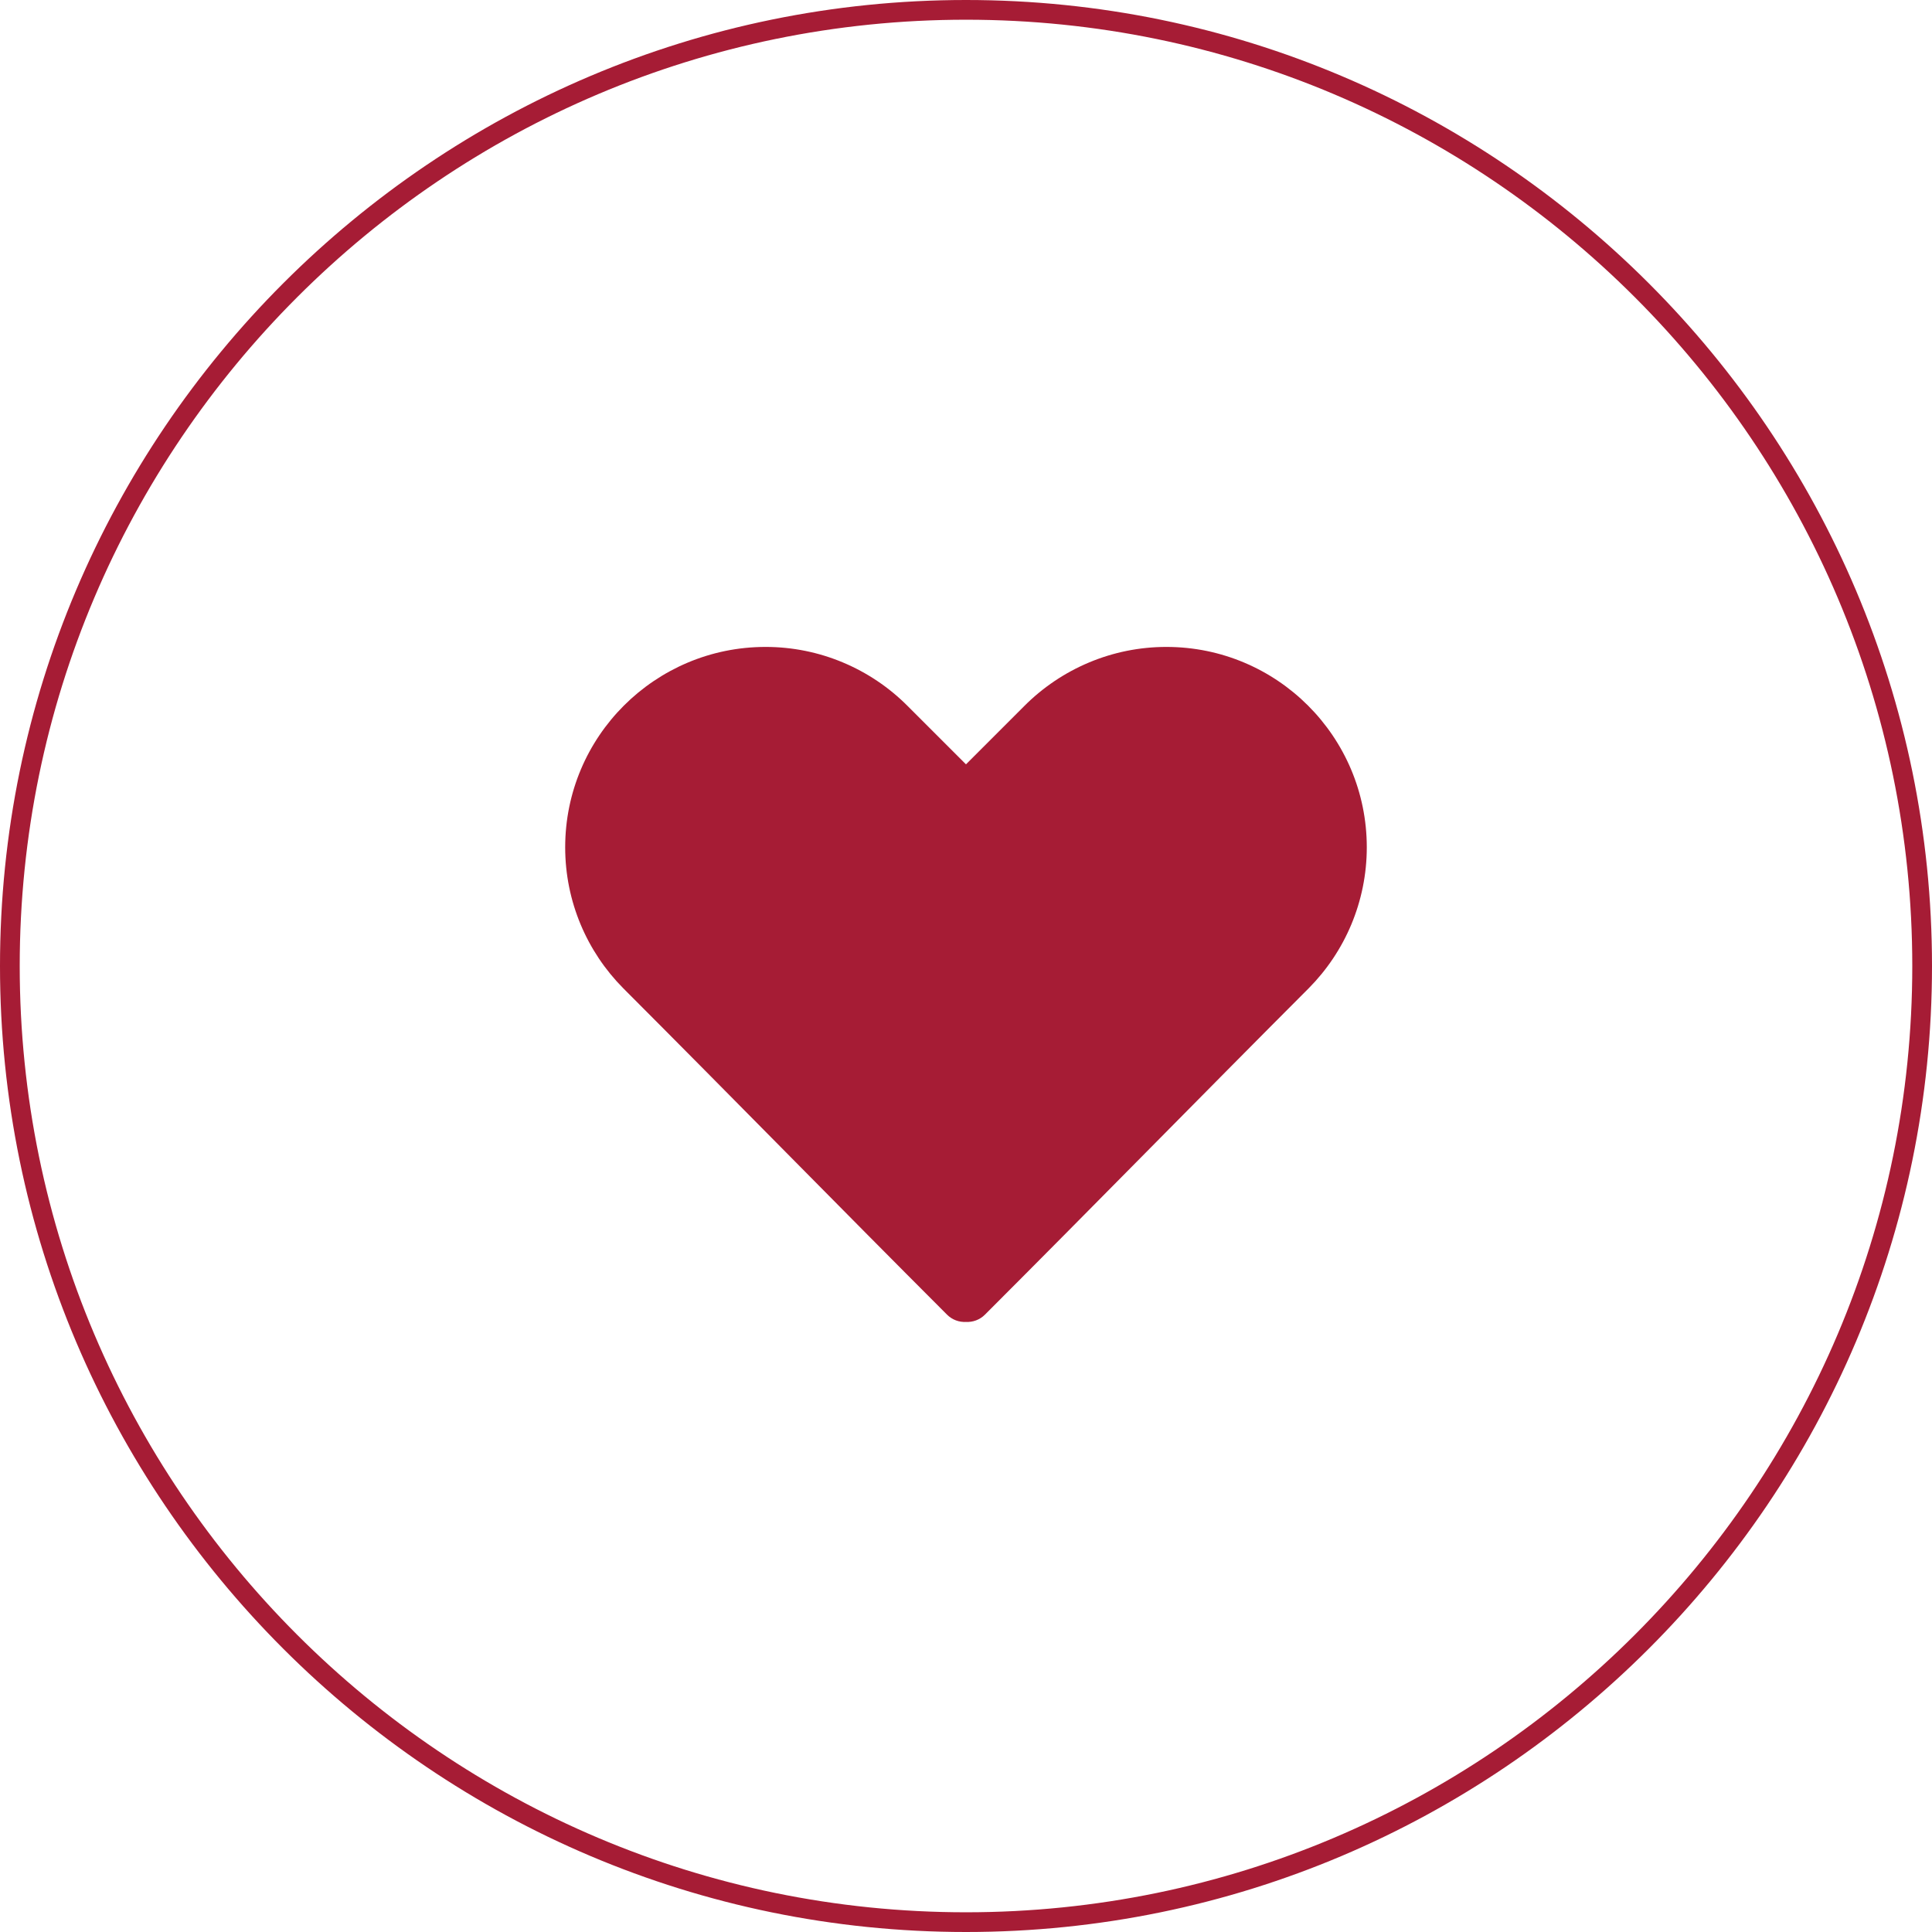
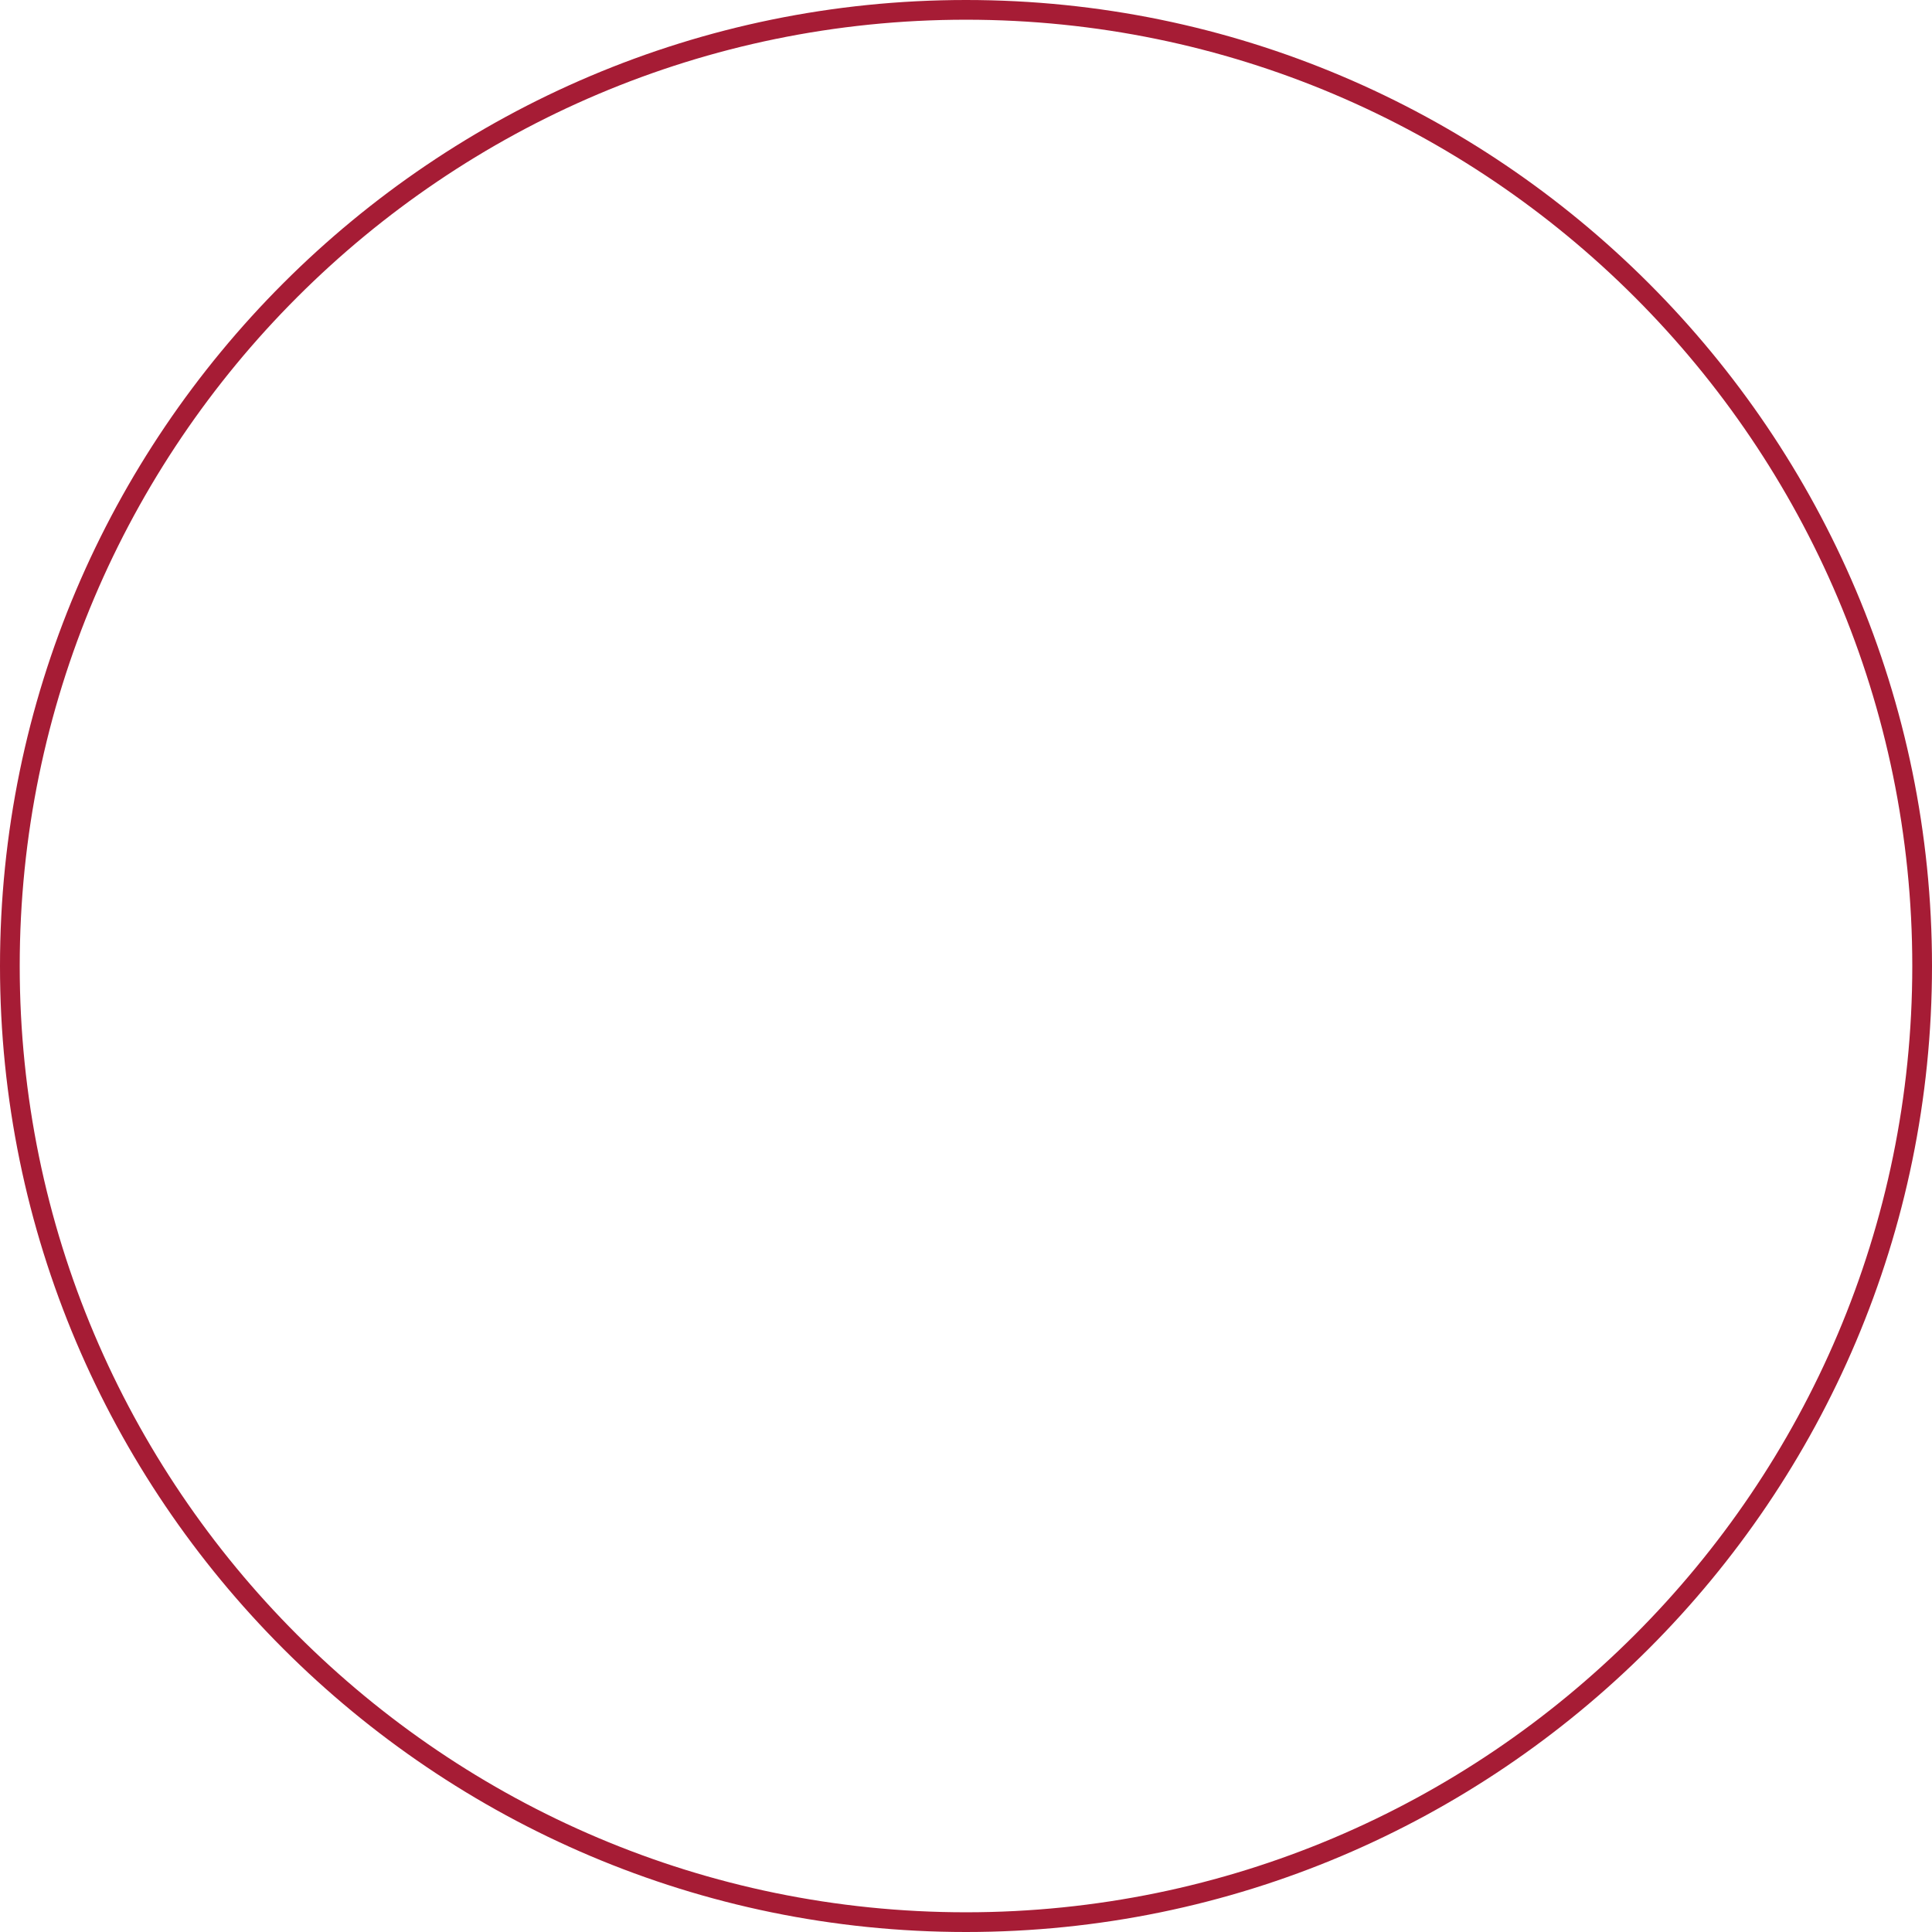
<svg xmlns="http://www.w3.org/2000/svg" version="1.1" id="Ebene_1" x="0px" y="0px" width="196px" height="196px" viewBox="0 0 196 196" enable-background="new 0 0 196 196" xml:space="preserve">
  <g>
    <path fill="#A61C35" d="M98,196c-54.037,0-98-43.963-98-98C0,43.962,43.962,0,98,0c54.038,0,98,43.962,98,98   C196,152.037,152.037,196,98,196z M98,2C45.065,2,2,45.065,2,98s43.065,96,96,96c52.934,0,96-43.065,96-96S150.934,2,98,2z" />
-     <path fill="#A61C35" d="M97.998,77.541l5.893-5.893c1.879-1.892,4.127-3.413,6.625-4.455c2.412-1.008,5.053-1.563,7.814-1.563   c5.611,0,10.695,2.277,14.375,5.956c3.678,3.678,5.955,8.762,5.955,14.374c0,2.761-0.559,5.401-1.563,7.813   c-1.018,2.439-2.498,4.639-4.328,6.485c-10.984,10.999-21.852,22.117-32.846,33.111c-0.529,0.529-1.232,0.776-1.926,0.739   c-0.69,0.037-1.396-0.21-1.922-0.739c-10.994-10.994-21.861-22.112-32.847-33.111c-1.832-1.846-3.311-4.046-4.329-6.485   c-1.006-2.412-1.561-5.052-1.561-7.813c0-5.612,2.273-10.696,5.951-14.374c3.683-3.679,8.764-5.956,14.377-5.956   c2.764,0,5.402,0.555,7.816,1.563c2.498,1.042,4.746,2.563,6.621,4.455L97.998,77.541z" />
  </g>
</svg>